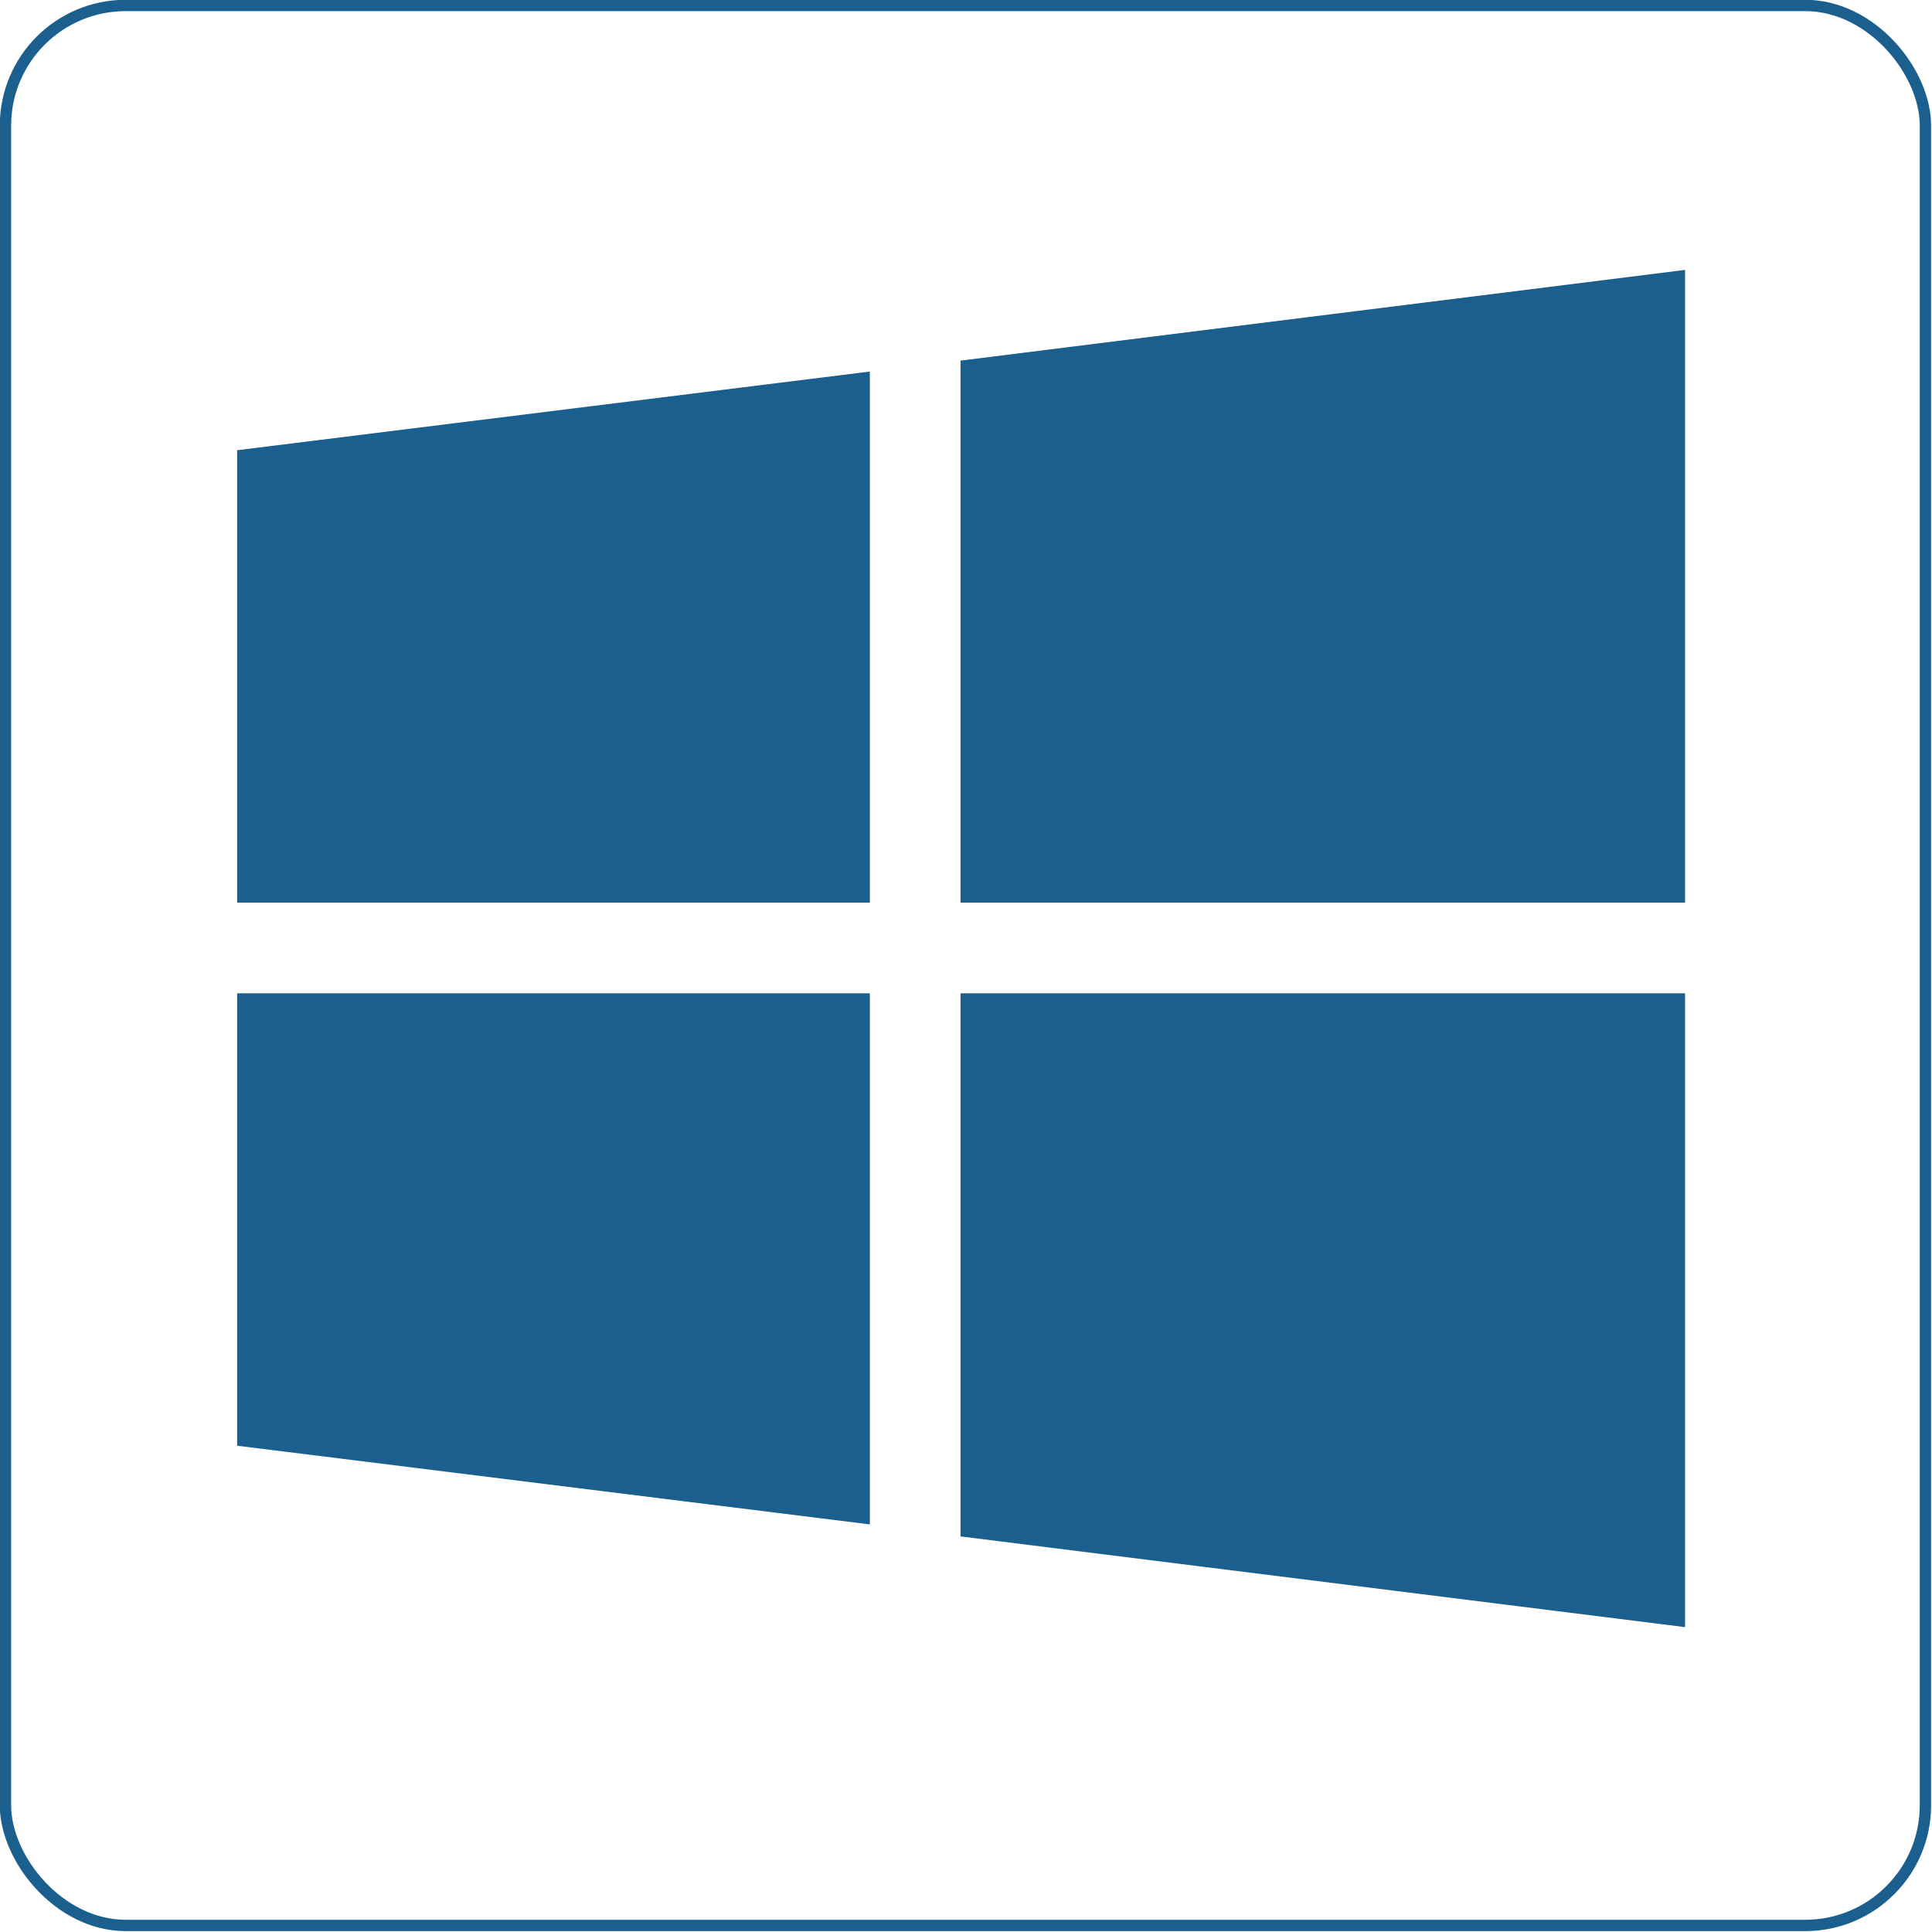
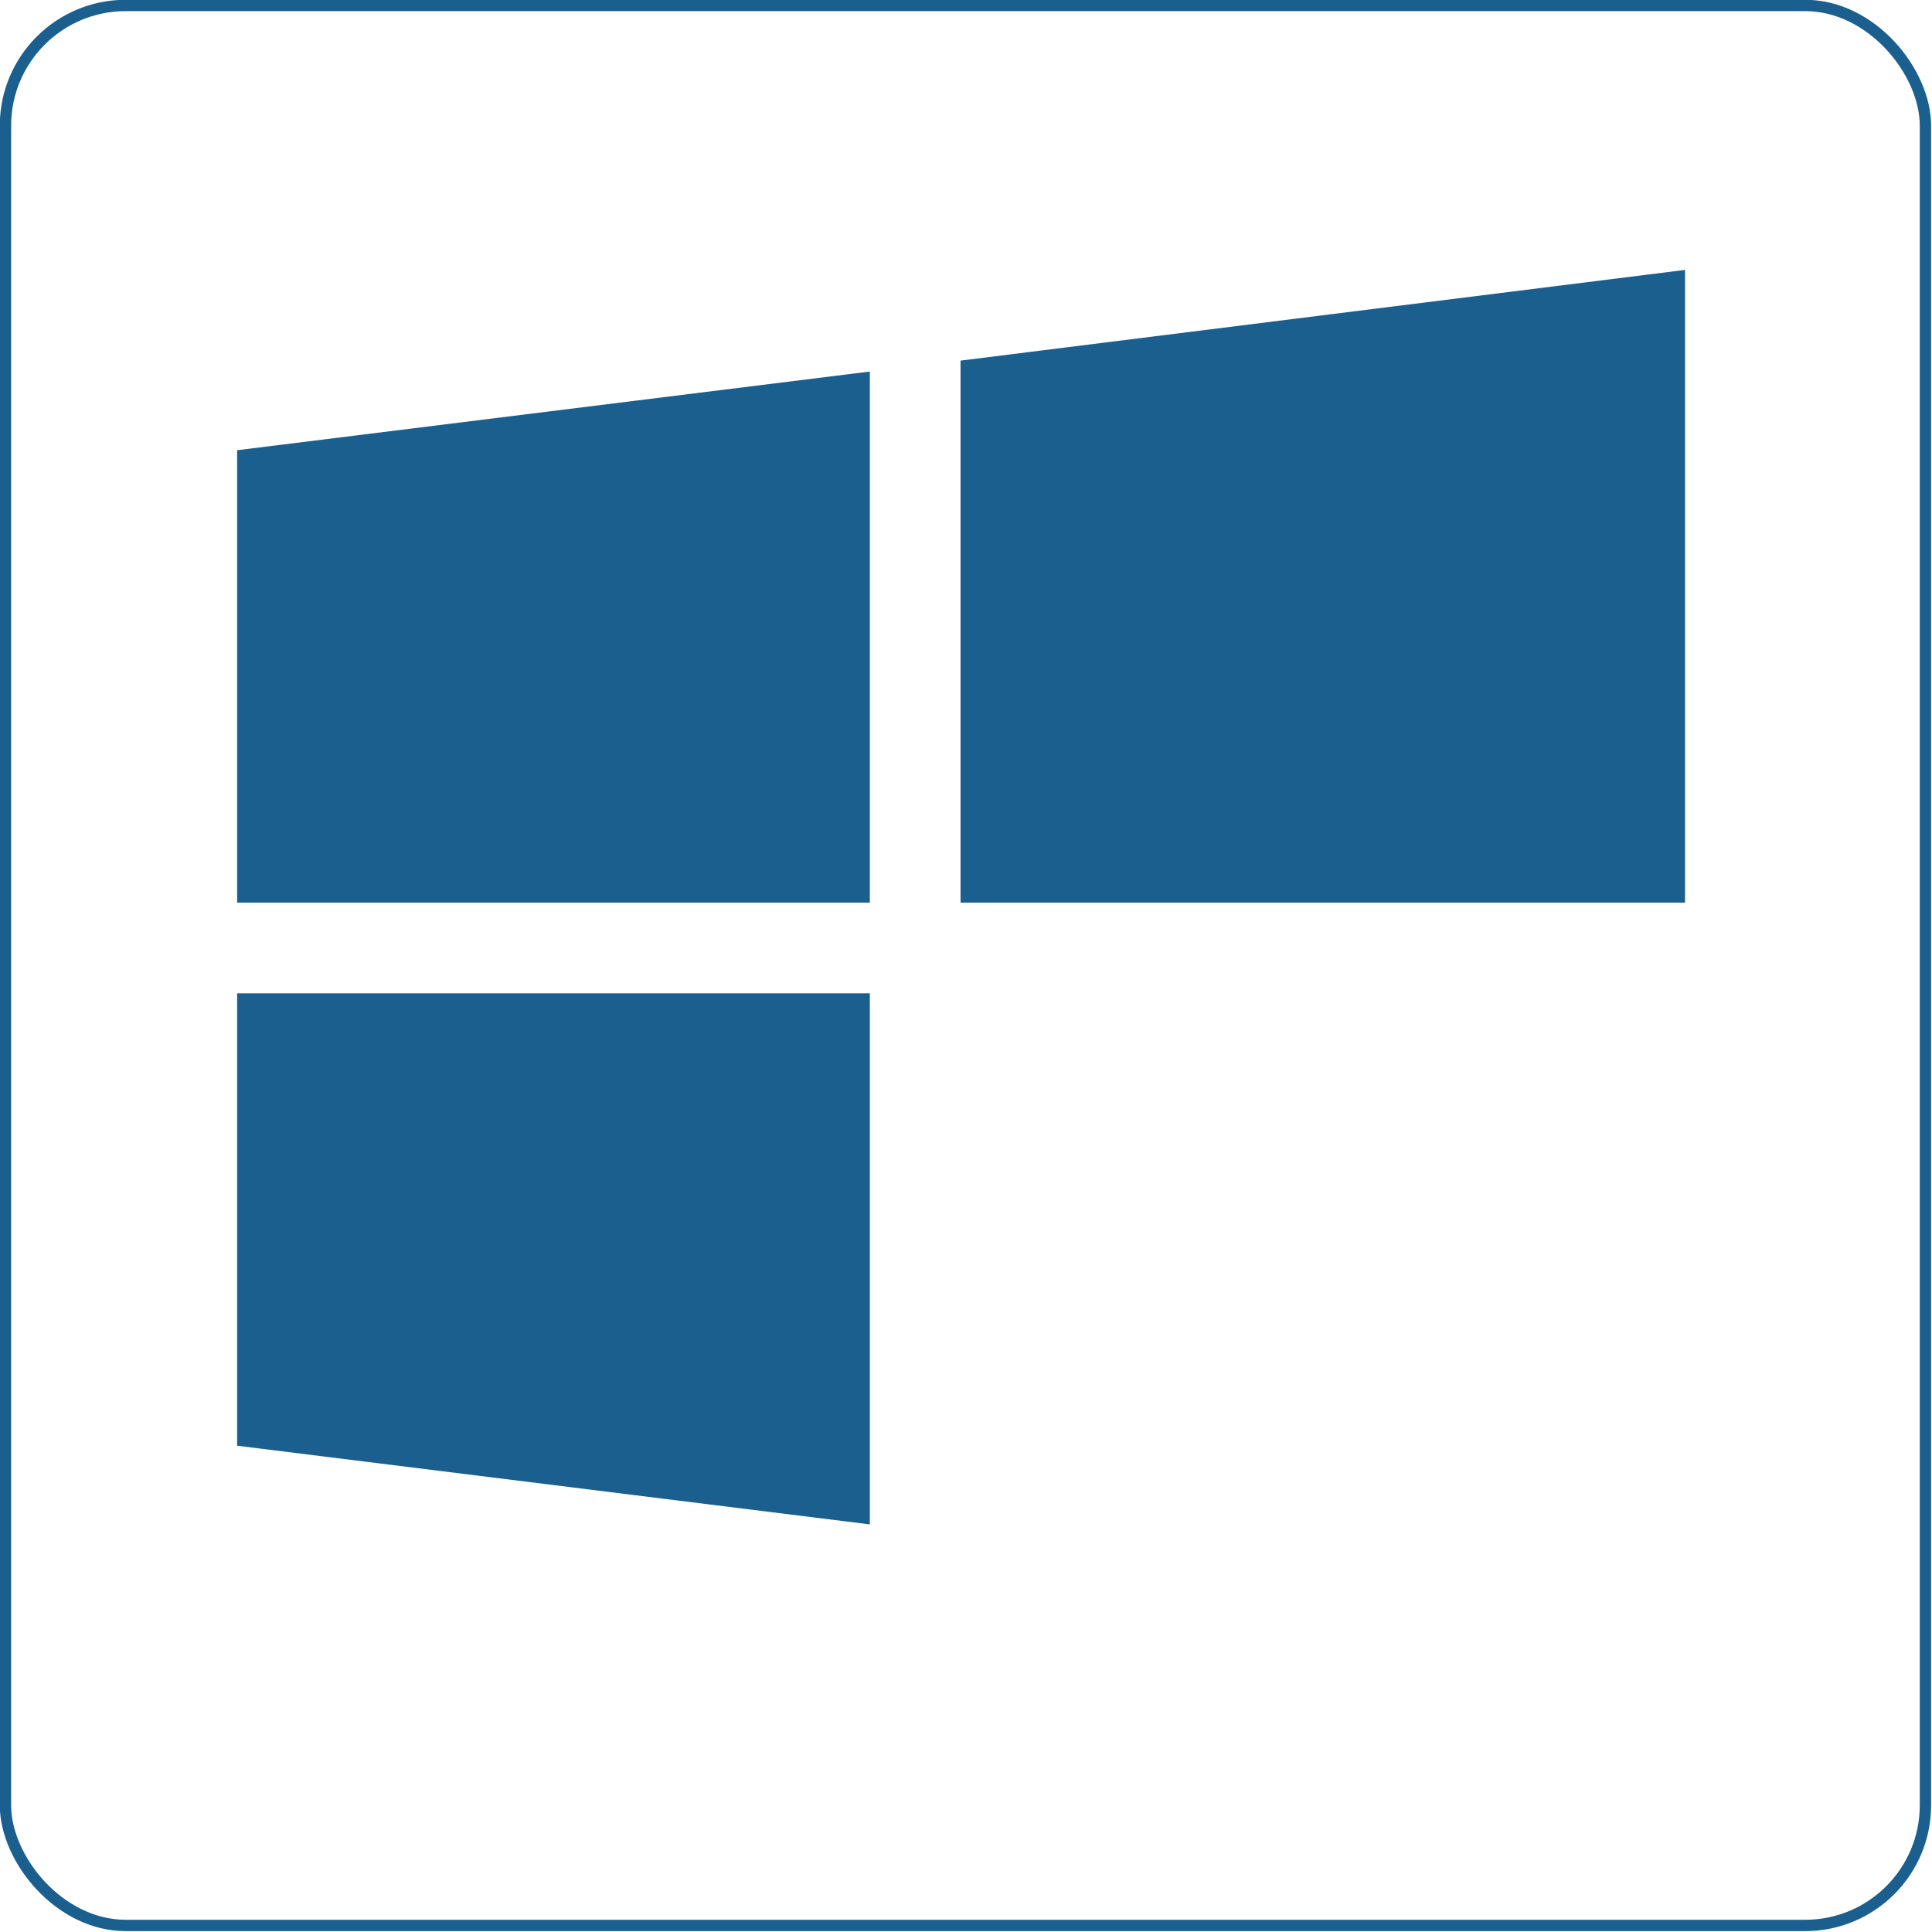
<svg xmlns="http://www.w3.org/2000/svg" xml:space="preserve" width="68.133mm" height="68.133mm" version="1.1" style="shape-rendering:geometricPrecision; text-rendering:geometricPrecision; image-rendering:optimizeQuality; fill-rule:evenodd; clip-rule:evenodd" viewBox="0 0 1768 1768">
  <defs>
    <style type="text/css">
   
    .str0 {stroke:#1B5F8F;stroke-width:10.377}
    .fil0 {fill:none}
    .fil1 {fill:#1B5F8F}
   
  </style>
  </defs>
  <g id="Ebene_x0020_1">
    <rect class="fil0 str0" x="5" y="5" width="1757" height="1757" rx="110" ry="110" />
    <g id="_1108219472">
      <polygon class="fil1" points="217,412 217,826 796,826 796,340 " />
      <polygon class="fil1" points="879,330 879,826 1542,826 1542,247 " />
-       <polygon class="fil1" points="879,909 879,1406 1542,1489 1542,909 " />
      <polygon class="fil1" points="217,909 217,1323 796,1395 796,909 " />
    </g>
  </g>
</svg>